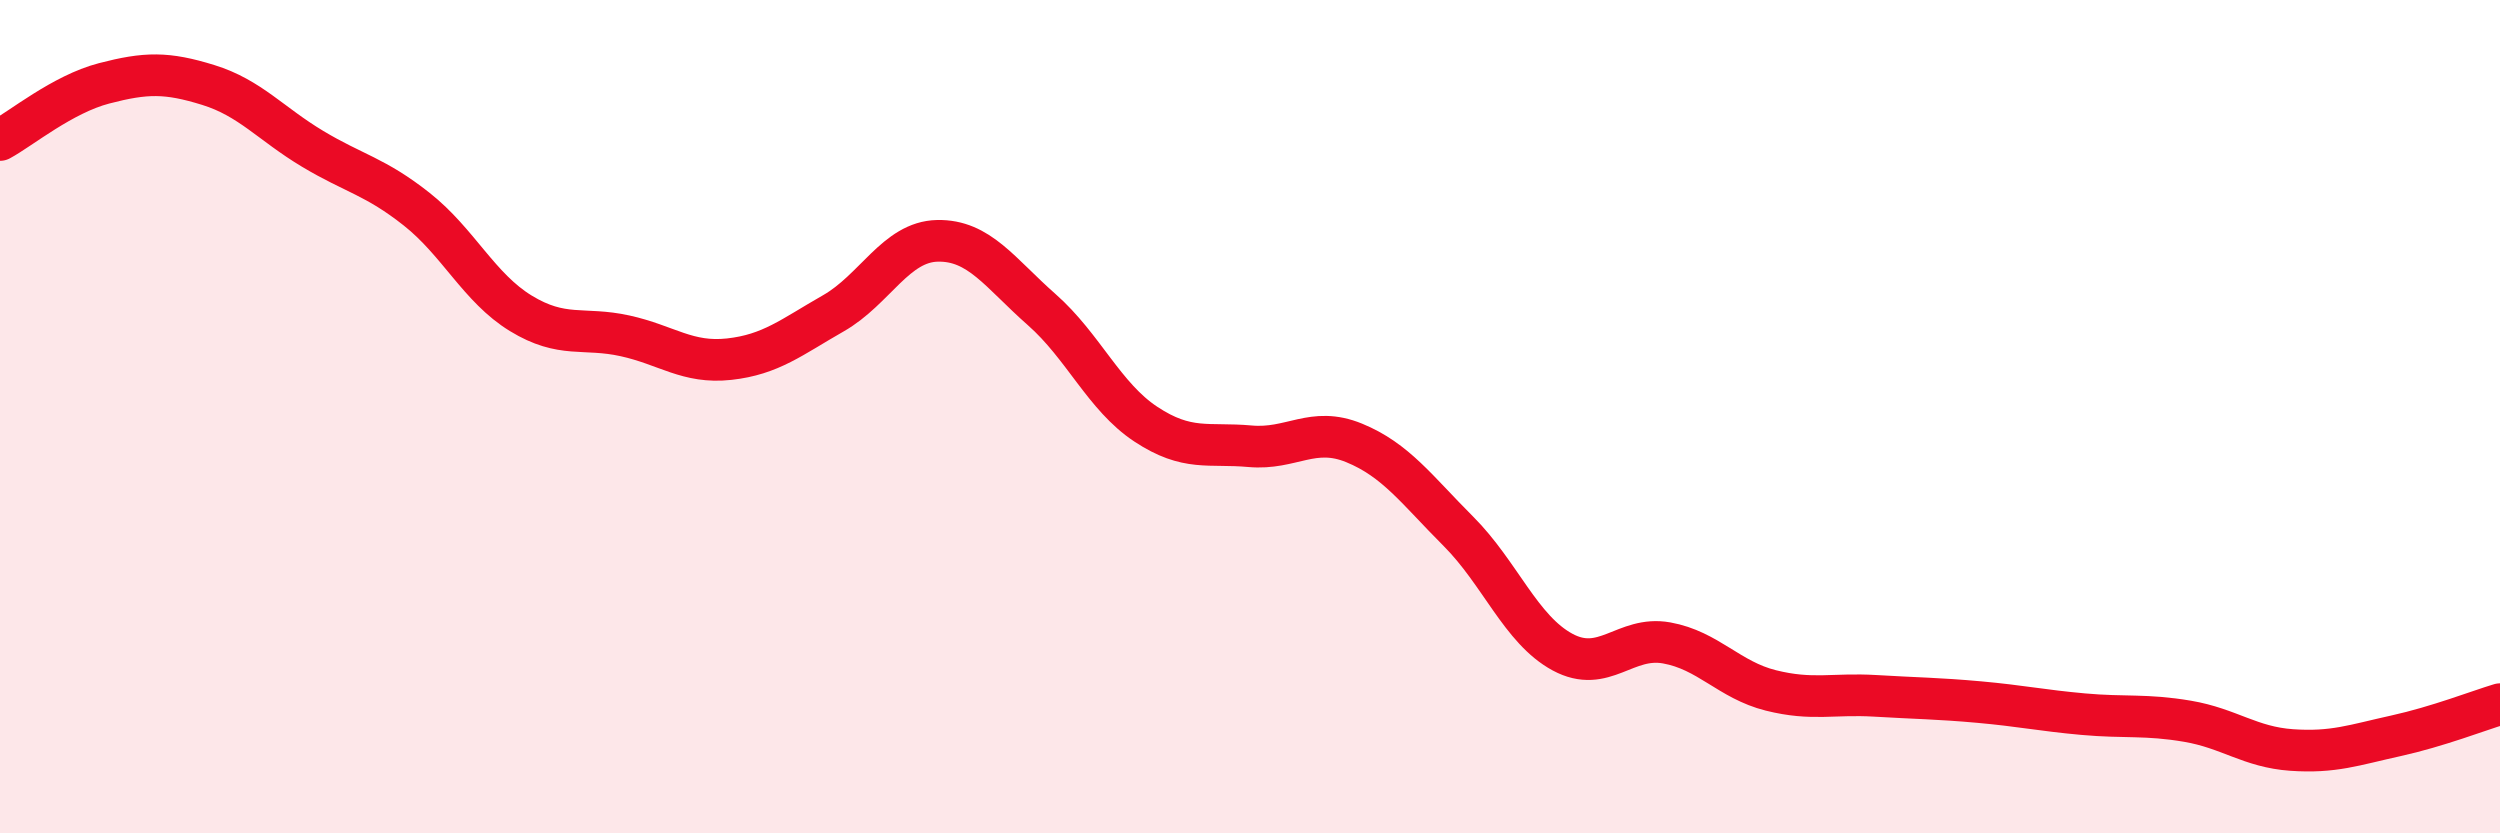
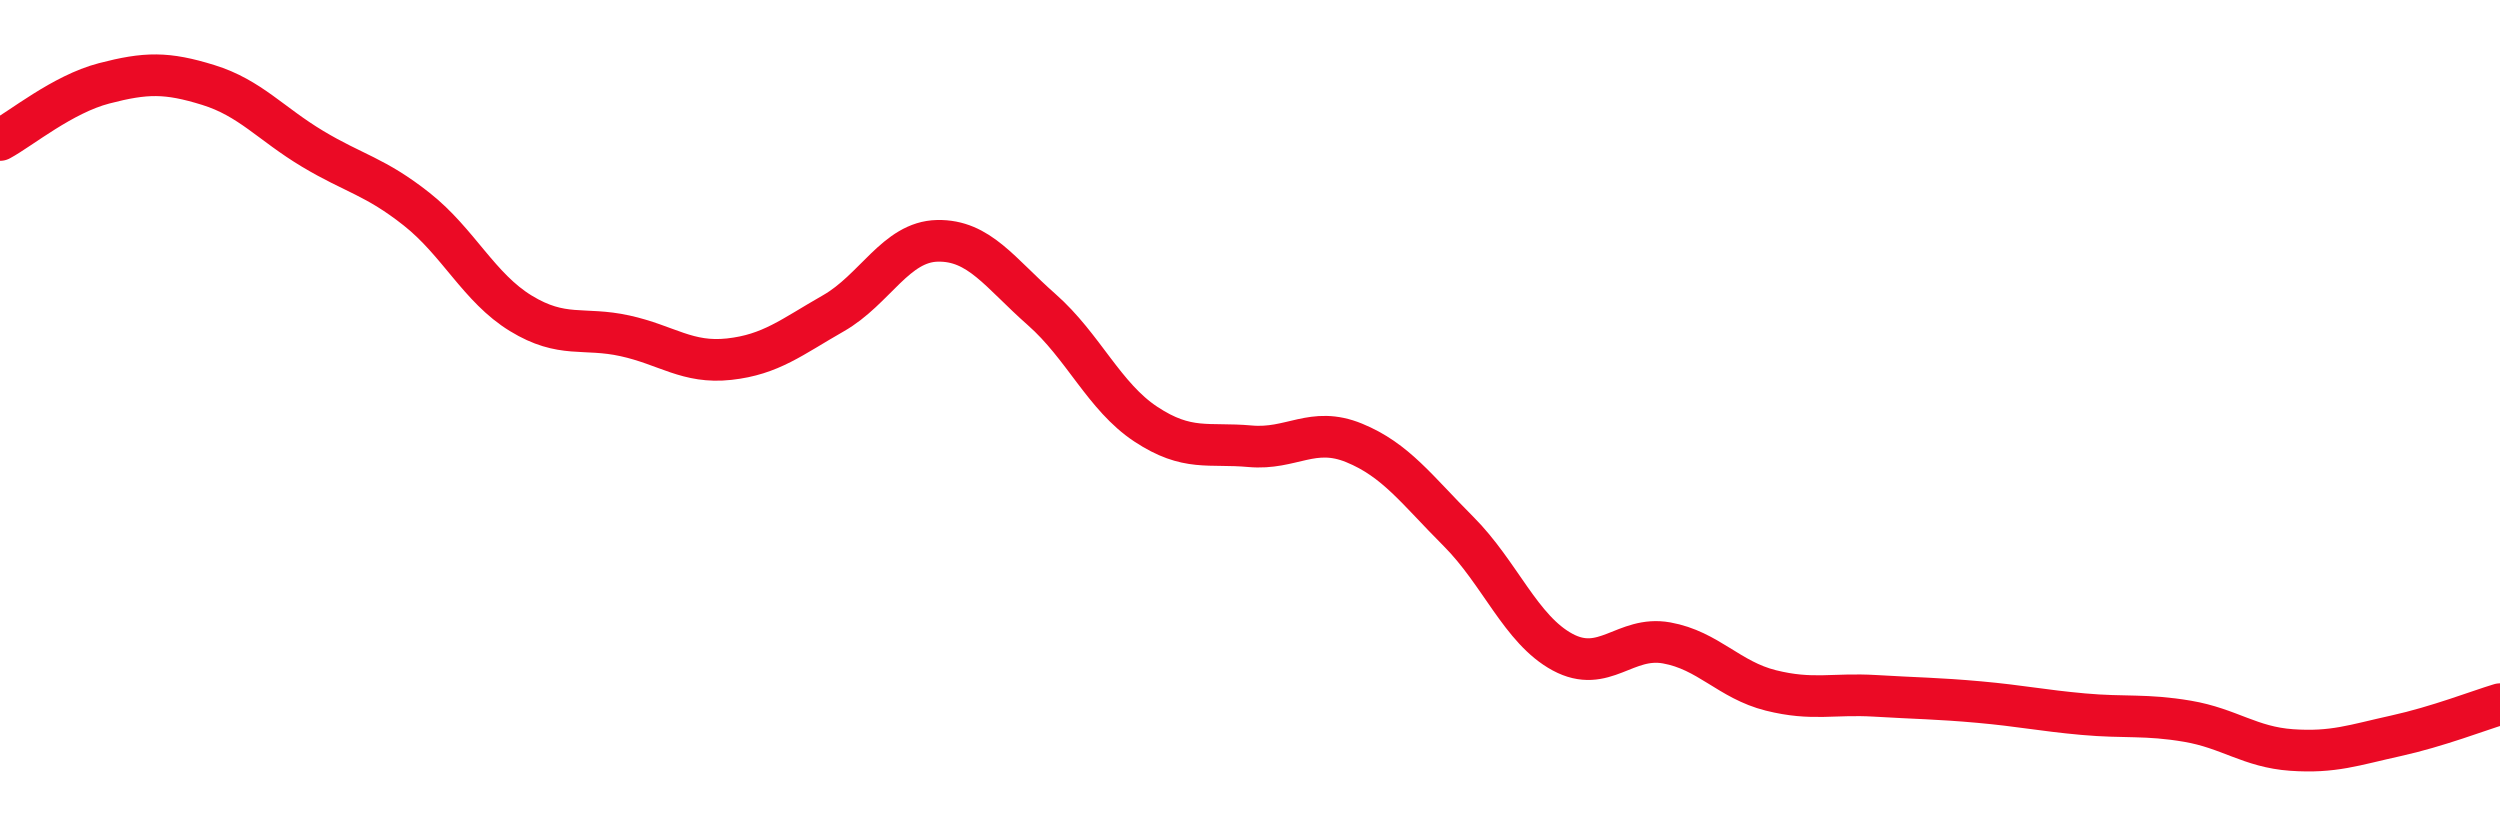
<svg xmlns="http://www.w3.org/2000/svg" width="60" height="20" viewBox="0 0 60 20">
-   <path d="M 0,3.36 C 0.5,3.09 1.5,2.26 2.5,2 C 3.5,1.74 4,1.73 5,2.04 C 6,2.35 6.5,2.97 7.5,3.57 C 8.5,4.17 9,4.23 10,5.02 C 11,5.81 11.5,6.91 12.5,7.52 C 13.5,8.13 14,7.84 15,8.06 C 16,8.28 16.5,8.73 17.5,8.62 C 18.5,8.51 19,8.09 20,7.52 C 21,6.95 21.5,5.8 22.5,5.78 C 23.5,5.76 24,6.55 25,7.43 C 26,8.31 26.5,9.52 27.5,10.18 C 28.5,10.84 29,10.62 30,10.71 C 31,10.8 31.5,10.22 32.5,10.63 C 33.5,11.04 34,11.75 35,12.75 C 36,13.75 36.5,15.11 37.5,15.65 C 38.5,16.19 39,15.25 40,15.43 C 41,15.61 41.5,16.32 42.5,16.57 C 43.5,16.82 44,16.64 45,16.7 C 46,16.76 46.5,16.76 47.5,16.85 C 48.5,16.94 49,17.05 50,17.14 C 51,17.23 51.5,17.14 52.5,17.31 C 53.5,17.48 54,17.93 55,18 C 56,18.07 56.5,17.88 57.5,17.66 C 58.5,17.44 59.5,17.05 60,16.9L60 20L0 20Z" fill="#EB0A25" opacity="0.1" stroke-linecap="round" stroke-linejoin="round" />
  <path d="M 0,3.36 C 0.5,3.09 1.5,2.26 2.5,2 C 3.5,1.74 4,1.73 5,2.04 C 6,2.35 6.5,2.97 7.5,3.57 C 8.5,4.17 9,4.23 10,5.02 C 11,5.81 11.5,6.91 12.5,7.52 C 13.5,8.13 14,7.84 15,8.06 C 16,8.28 16.5,8.73 17.5,8.62 C 18.5,8.51 19,8.09 20,7.52 C 21,6.95 21.5,5.8 22.5,5.78 C 23.5,5.76 24,6.55 25,7.43 C 26,8.31 26.5,9.52 27.5,10.18 C 28.5,10.84 29,10.62 30,10.71 C 31,10.8 31.5,10.22 32.5,10.63 C 33.5,11.04 34,11.75 35,12.75 C 36,13.75 36.5,15.11 37.5,15.65 C 38.5,16.19 39,15.25 40,15.43 C 41,15.61 41.5,16.32 42.5,16.57 C 43.5,16.82 44,16.64 45,16.7 C 46,16.76 46.5,16.76 47.5,16.85 C 48.5,16.94 49,17.05 50,17.14 C 51,17.23 51.5,17.14 52.5,17.31 C 53.5,17.48 54,17.93 55,18 C 56,18.07 56.5,17.88 57.5,17.66 C 58.5,17.44 59.5,17.05 60,16.9" stroke="#EB0A25" stroke-width="1" fill="none" stroke-linecap="round" stroke-linejoin="round" />
</svg>